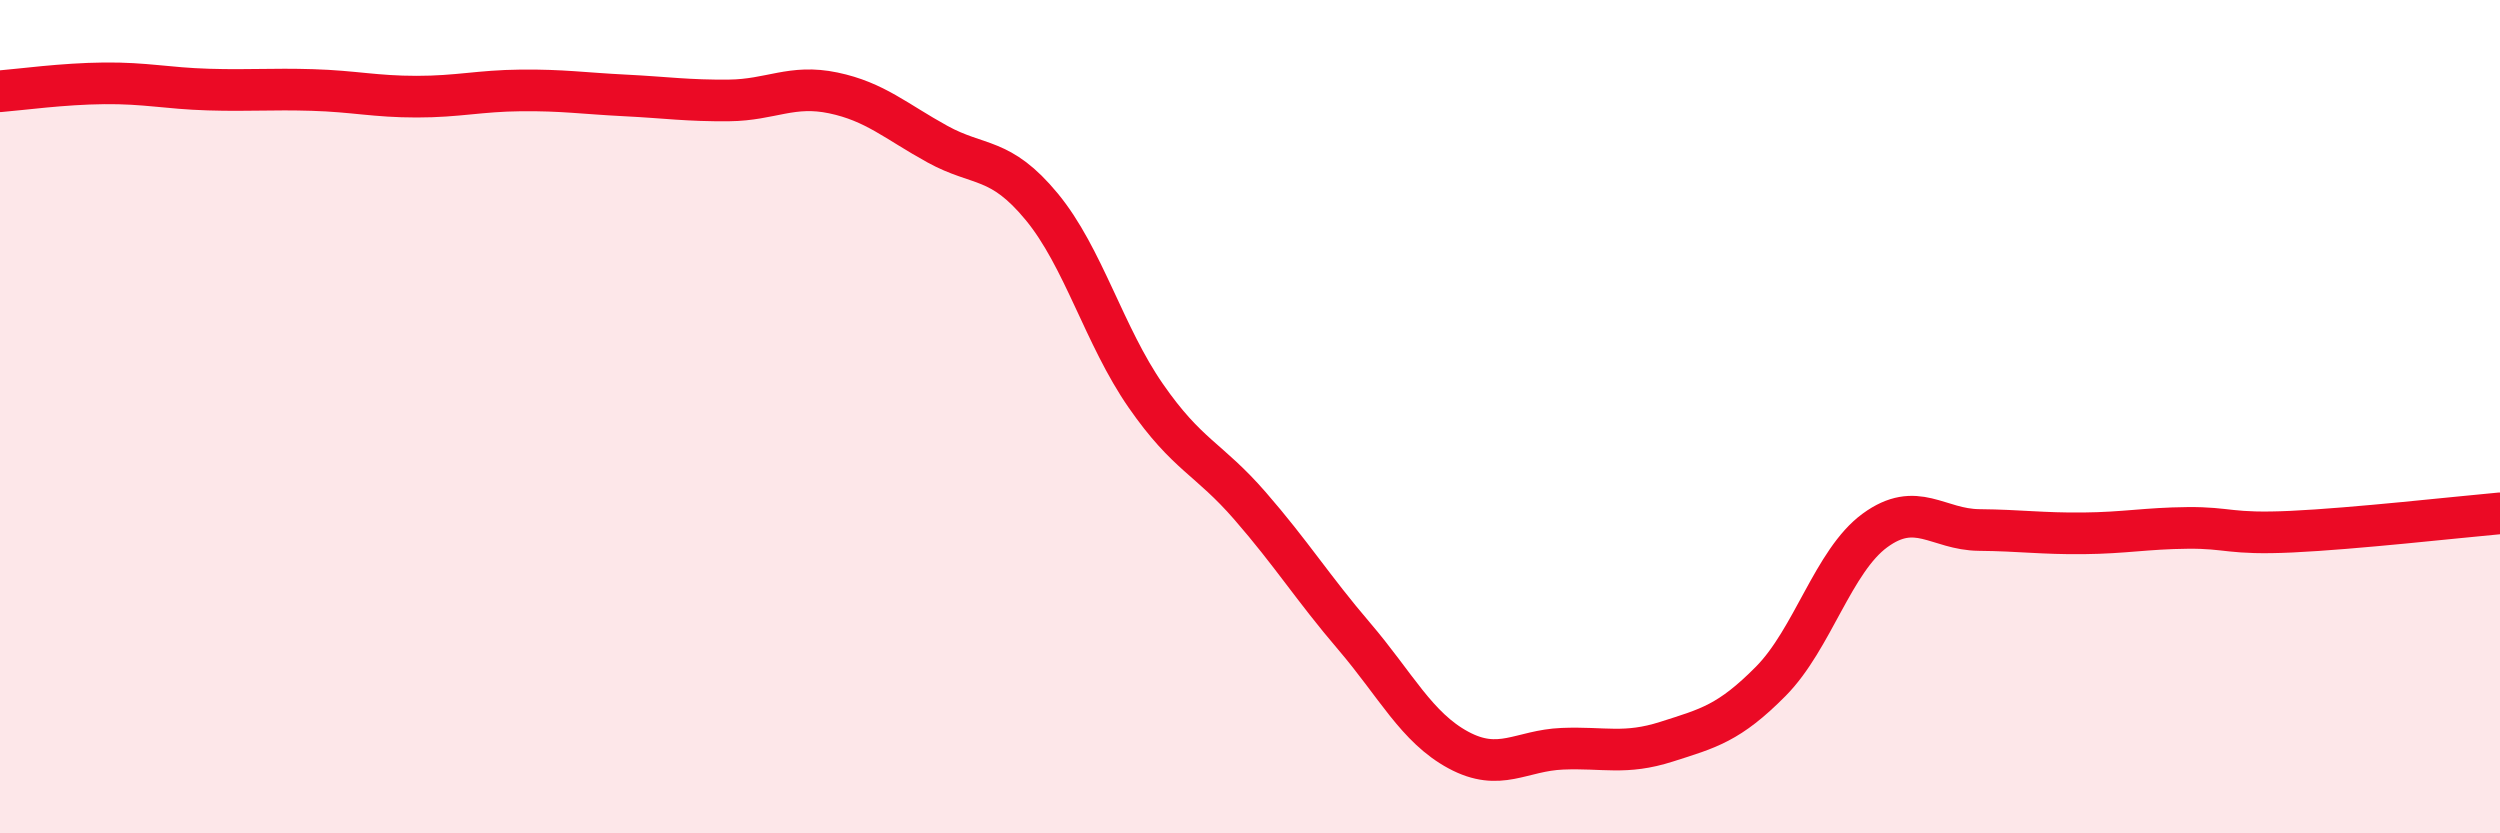
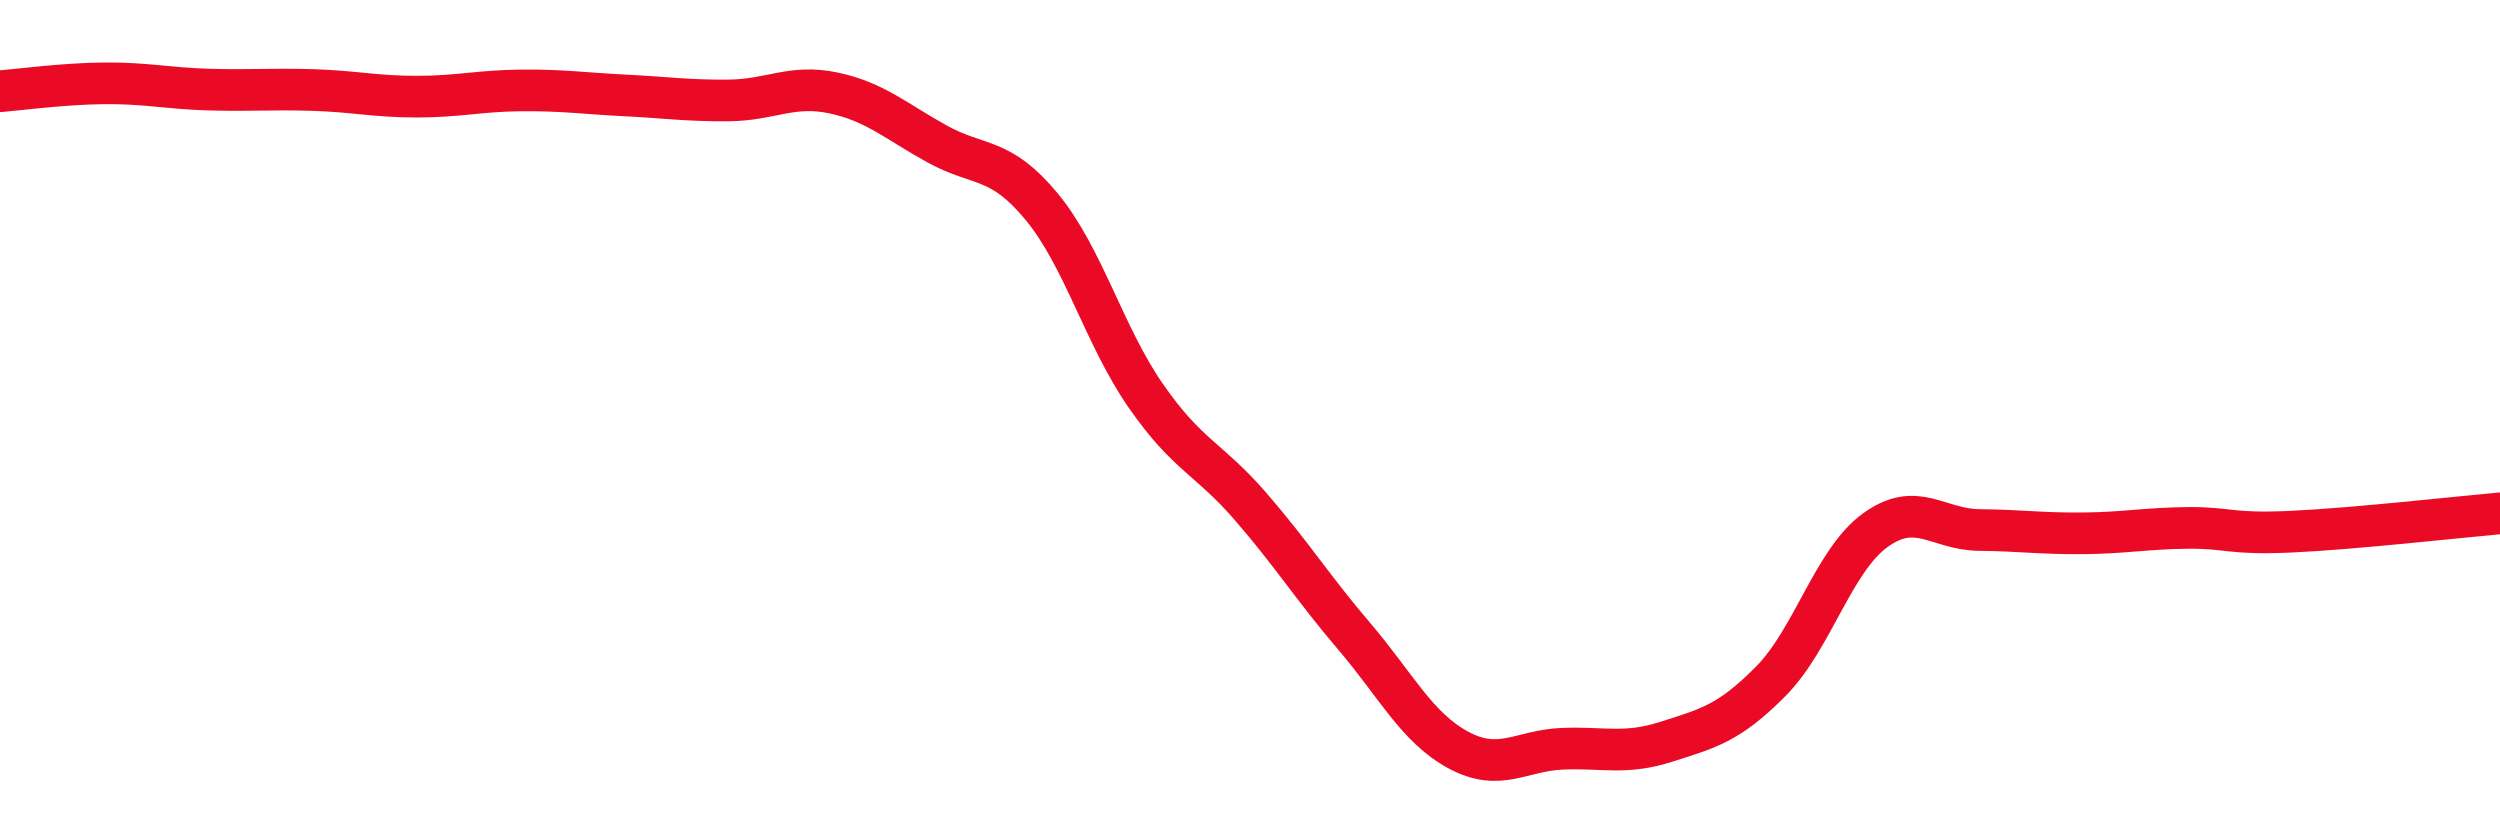
<svg xmlns="http://www.w3.org/2000/svg" width="60" height="20" viewBox="0 0 60 20">
-   <path d="M 0,2.19 C 0.5,2.15 1.5,2.01 2.5,2 C 3.5,1.99 4,2.12 5,2.15 C 6,2.18 6.5,2.13 7.5,2.16 C 8.5,2.19 9,2.32 10,2.32 C 11,2.32 11.5,2.18 12.5,2.17 C 13.5,2.16 14,2.24 15,2.29 C 16,2.34 16.5,2.42 17.5,2.41 C 18.5,2.4 19,2.02 20,2.23 C 21,2.44 21.5,2.91 22.5,3.46 C 23.5,4.01 24,3.75 25,4.96 C 26,6.17 26.5,8.06 27.5,9.5 C 28.5,10.94 29,10.99 30,12.14 C 31,13.29 31.5,14.1 32.5,15.27 C 33.5,16.44 34,17.46 35,18 C 36,18.54 36.5,18.01 37.5,17.97 C 38.5,17.93 39,18.12 40,17.8 C 41,17.48 41.5,17.36 42.5,16.35 C 43.5,15.34 44,13.46 45,12.73 C 46,12 46.5,12.71 47.5,12.72 C 48.5,12.73 49,12.81 50,12.8 C 51,12.79 51.5,12.68 52.5,12.67 C 53.5,12.66 53.5,12.83 55,12.76 C 56.5,12.69 59,12.41 60,12.32L60 20L0 20Z" fill="#EB0A25" opacity="0.1" stroke-linecap="round" stroke-linejoin="round" />
  <path d="M 0,2.19 C 0.5,2.15 1.5,2.01 2.5,2 C 3.5,1.99 4,2.12 5,2.15 C 6,2.18 6.5,2.13 7.5,2.16 C 8.5,2.19 9,2.32 10,2.32 C 11,2.32 11.5,2.18 12.5,2.17 C 13.5,2.16 14,2.24 15,2.29 C 16,2.34 16.5,2.42 17.5,2.41 C 18.5,2.4 19,2.02 20,2.23 C 21,2.44 21.5,2.91 22.5,3.46 C 23.5,4.01 24,3.75 25,4.96 C 26,6.17 26.5,8.06 27.5,9.5 C 28.5,10.94 29,10.99 30,12.14 C 31,13.29 31.5,14.1 32.5,15.27 C 33.5,16.44 34,17.46 35,18 C 36,18.54 36.5,18.01 37.5,17.97 C 38.5,17.93 39,18.12 40,17.8 C 41,17.48 41.5,17.36 42.5,16.35 C 43.5,15.34 44,13.46 45,12.73 C 46,12 46.5,12.71 47.5,12.72 C 48.5,12.73 49,12.81 50,12.8 C 51,12.79 51.5,12.68 52.5,12.67 C 53.5,12.66 53.5,12.83 55,12.76 C 56.5,12.69 59,12.41 60,12.32" stroke="#EB0A25" stroke-width="1" fill="none" stroke-linecap="round" stroke-linejoin="round" />
</svg>